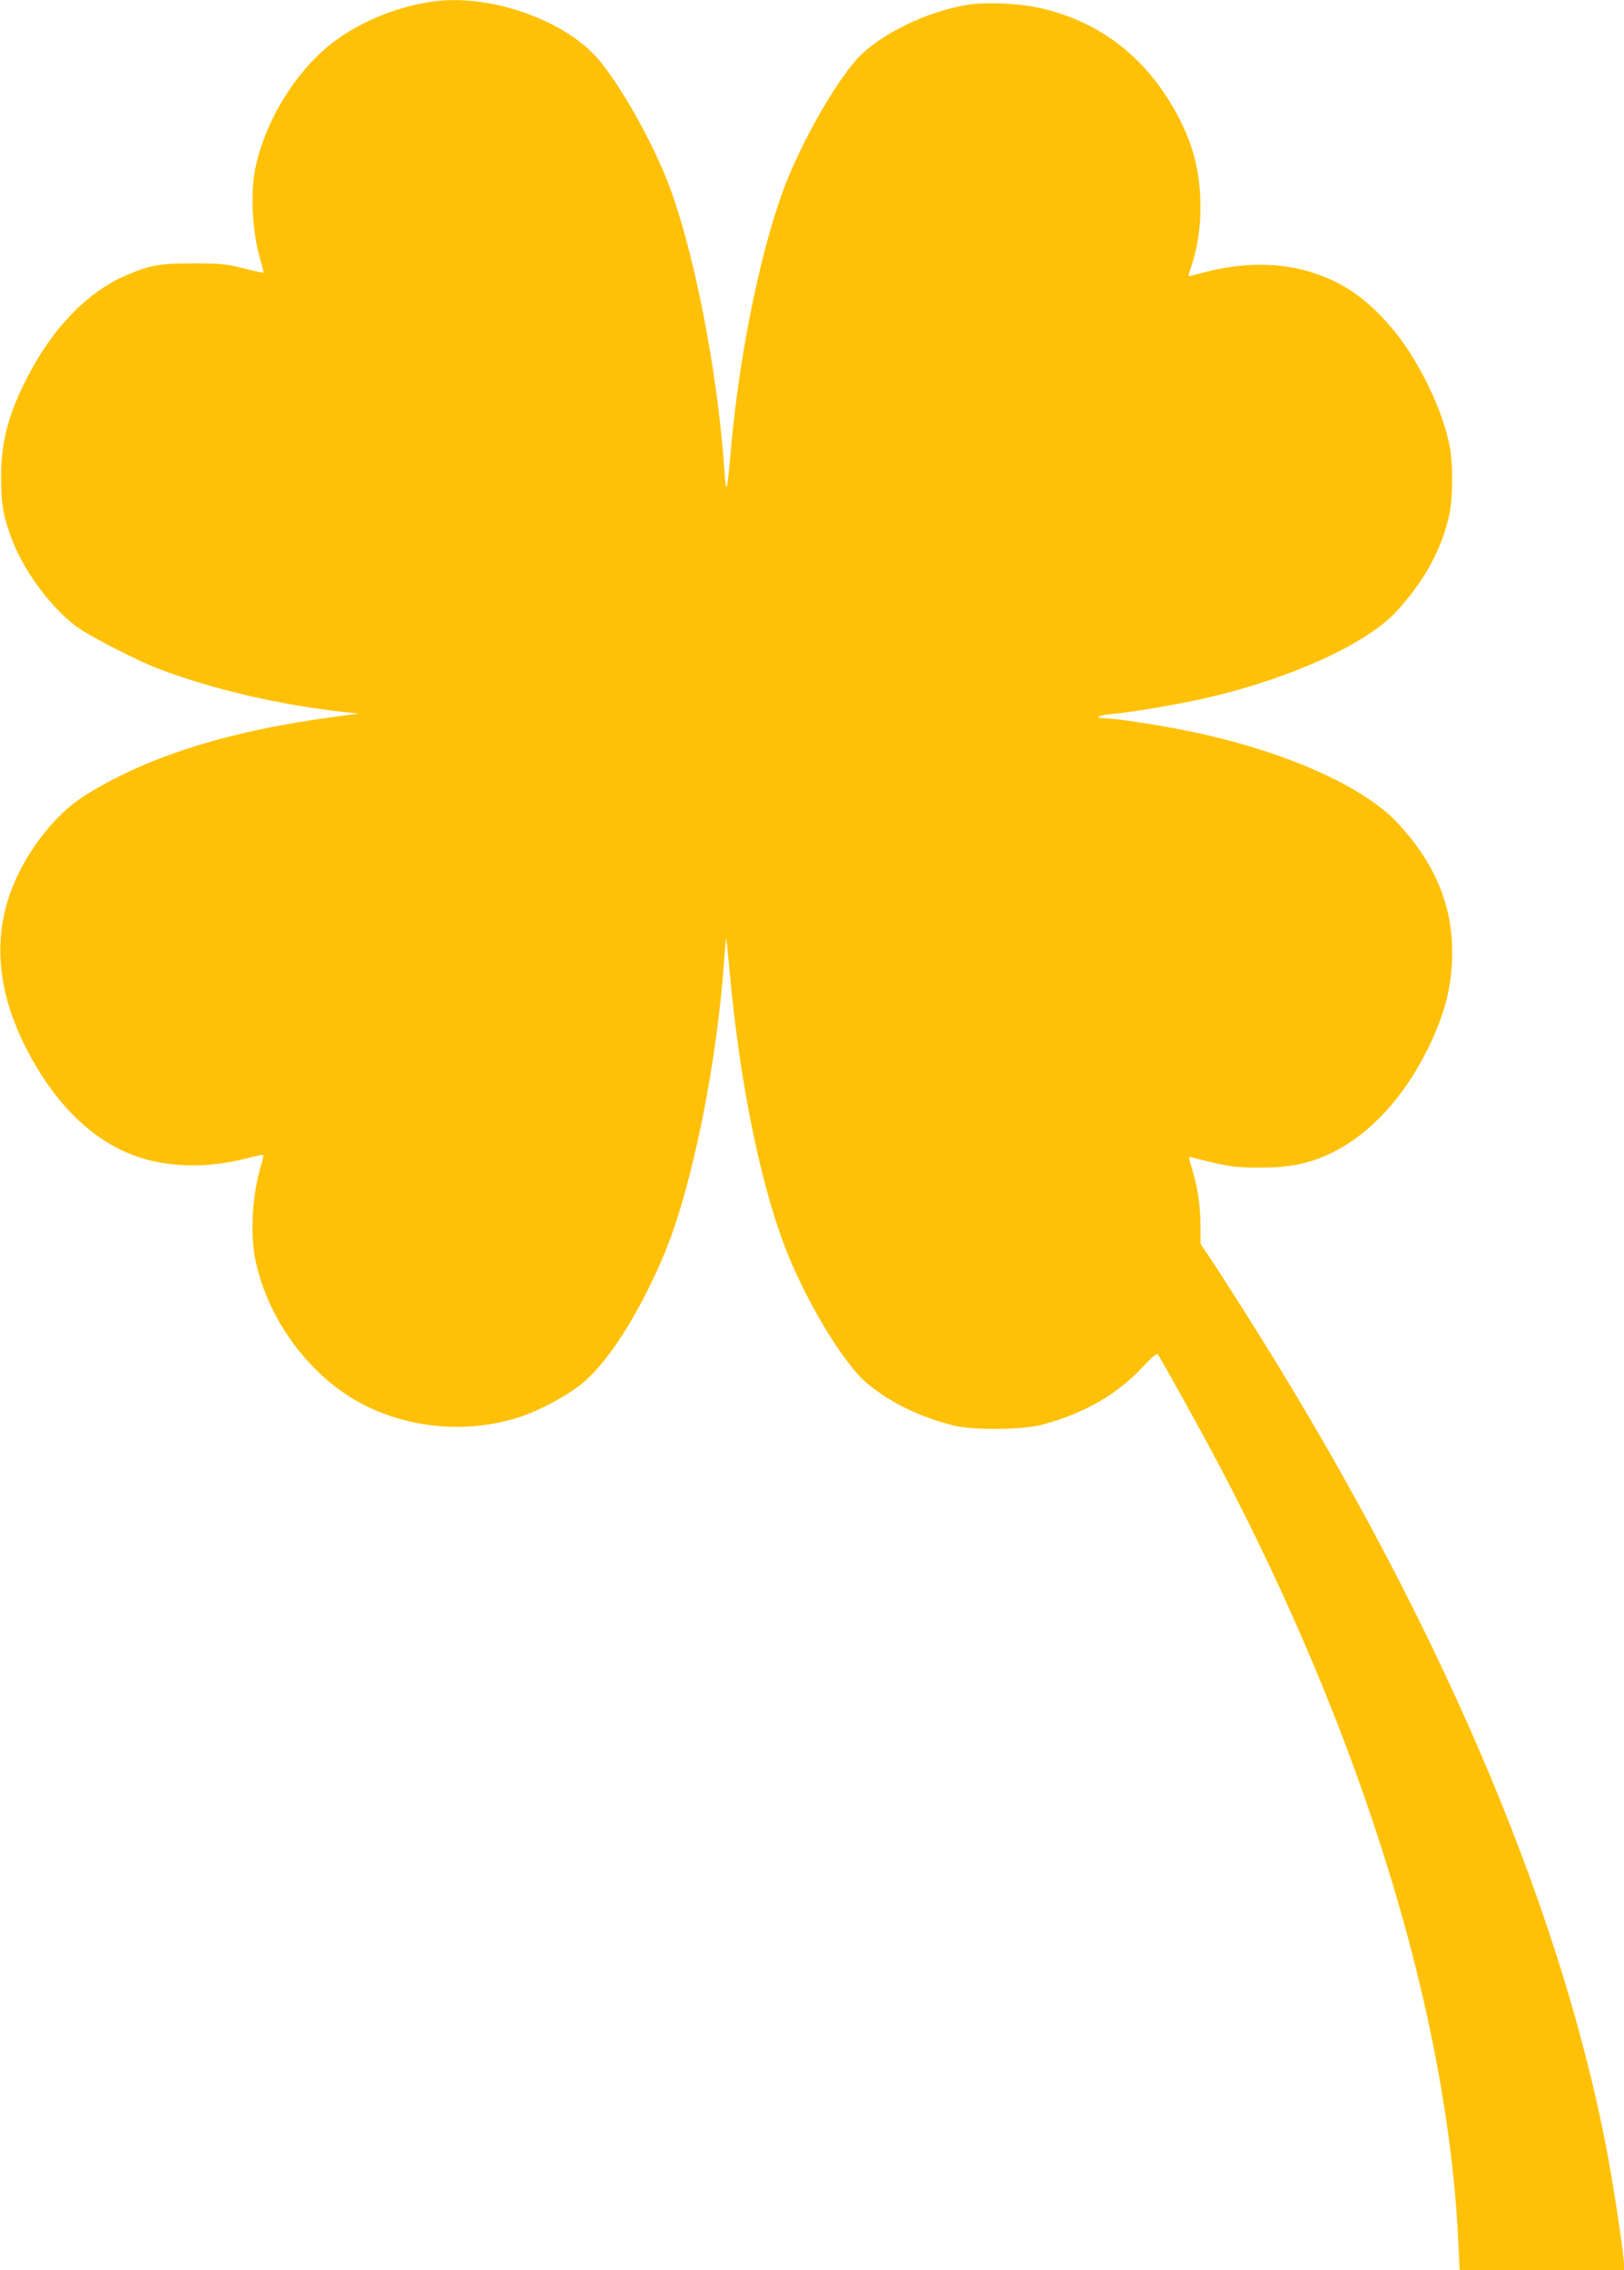
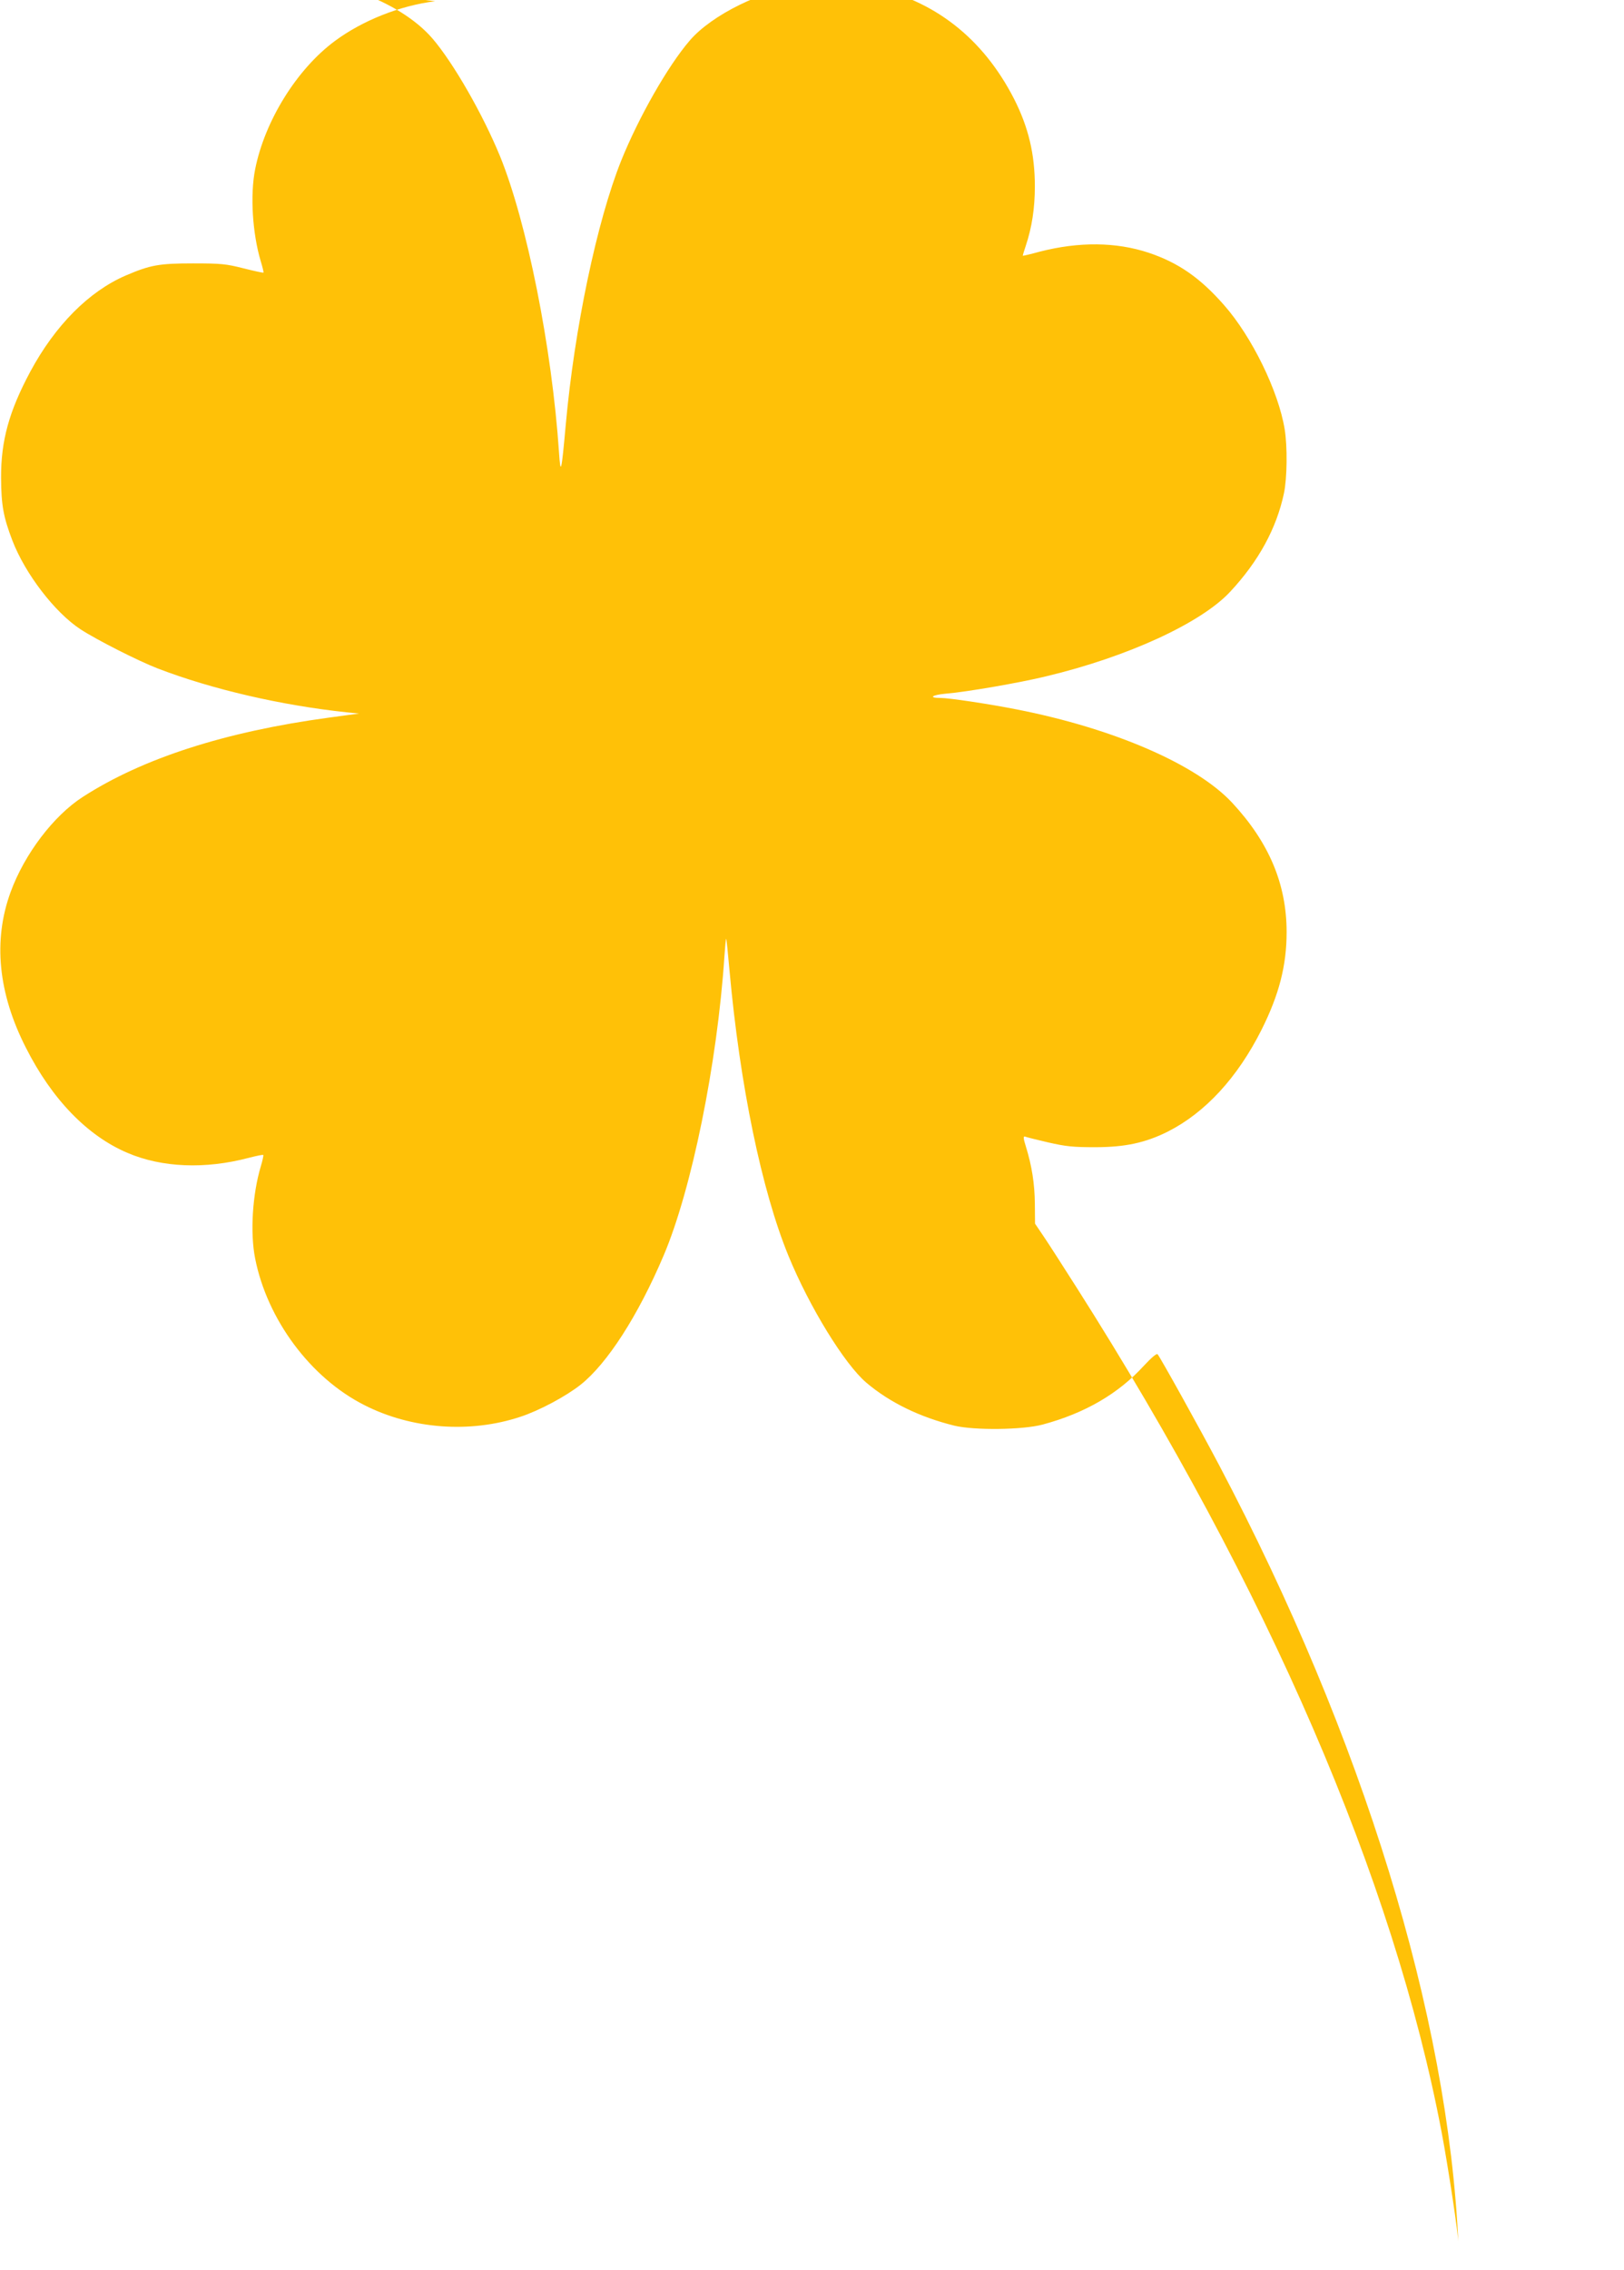
<svg xmlns="http://www.w3.org/2000/svg" version="1.0" width="916pt" height="1280pt" viewBox="0 0 916 1280" preserveAspectRatio="xMidYMid meet">
  <g transform="translate(0,1280) scale(0.1,-0.1)" fill="#ffc107" stroke="none">
-     <path d="M2455 12793 c-198 -24 -411 -109 -566 -224 -215 -159 -396 -451 -450 -724 -29 -146 -15 -362 32 -519 10 -33 17 -61 15 -63 -2 -2 -52 9 -112 24 -98 25 -127 28 -284 28 -193 0 -242 -9 -380 -68 -209 -90 -399 -282 -539 -542 -120 -224 -166 -390 -165 -600 1 -153 13 -220 64 -353 72 -187 239 -405 384 -500 92 -60 327 -179 436 -221 307 -118 698 -208 1065 -247 l70 -7 -170 -23 c-584 -79 -1050 -229 -1388 -447 -166 -107 -329 -323 -407 -536 -100 -273 -71 -570 86 -878 147 -291 347 -497 573 -593 194 -83 438 -93 684 -28 43 11 80 19 82 16 2 -2 -4 -31 -14 -64 -47 -157 -61 -373 -32 -519 68 -345 313 -674 616 -827 267 -136 597 -160 880 -66 107 35 258 116 340 181 150 119 324 389 468 728 158 371 303 1084 343 1687 4 56 8 101 10 99 2 -1 10 -83 19 -182 58 -641 181 -1237 332 -1605 118 -288 317 -612 440 -716 132 -112 302 -194 496 -242 113 -27 384 -24 497 6 239 64 428 174 572 332 42 45 71 70 77 65 15 -17 234 -411 347 -625 811 -1539 1292 -3102 1350 -4392 l7 -148 464 0 463 0 0 33 c0 54 -57 431 -95 632 -269 1420 -980 3065 -2058 4760 -77 121 -161 252 -187 290 l-48 71 -1 112 c-1 112 -17 215 -51 324 -14 44 -15 58 -5 55 7 -3 66 -18 131 -33 101 -23 141 -27 264 -27 170 0 285 25 411 88 211 107 393 304 529 575 99 198 141 362 141 550 0 270 -99 505 -307 729 -202 217 -669 419 -1214 526 -157 31 -383 65 -432 65 -69 0 -48 17 30 24 113 9 416 61 567 98 457 109 871 299 1036 475 162 173 263 359 305 557 18 85 20 264 4 361 -35 215 -185 522 -342 700 -135 154 -258 239 -425 295 -184 61 -393 63 -615 6 -51 -14 -94 -24 -95 -23 -1 1 7 27 17 57 34 102 51 210 51 334 0 182 -36 333 -117 493 -176 344 -453 560 -813 633 -106 21 -272 28 -368 15 -240 -34 -524 -173 -649 -319 -123 -143 -287 -431 -386 -676 -137 -342 -264 -946 -313 -1490 -24 -267 -29 -290 -38 -155 -40 591 -181 1297 -333 1670 -97 236 -262 524 -380 662 -187 218 -602 366 -919 326z" />
+     <path d="M2455 12793 c-198 -24 -411 -109 -566 -224 -215 -159 -396 -451 -450 -724 -29 -146 -15 -362 32 -519 10 -33 17 -61 15 -63 -2 -2 -52 9 -112 24 -98 25 -127 28 -284 28 -193 0 -242 -9 -380 -68 -209 -90 -399 -282 -539 -542 -120 -224 -166 -390 -165 -600 1 -153 13 -220 64 -353 72 -187 239 -405 384 -500 92 -60 327 -179 436 -221 307 -118 698 -208 1065 -247 l70 -7 -170 -23 c-584 -79 -1050 -229 -1388 -447 -166 -107 -329 -323 -407 -536 -100 -273 -71 -570 86 -878 147 -291 347 -497 573 -593 194 -83 438 -93 684 -28 43 11 80 19 82 16 2 -2 -4 -31 -14 -64 -47 -157 -61 -373 -32 -519 68 -345 313 -674 616 -827 267 -136 597 -160 880 -66 107 35 258 116 340 181 150 119 324 389 468 728 158 371 303 1084 343 1687 4 56 8 101 10 99 2 -1 10 -83 19 -182 58 -641 181 -1237 332 -1605 118 -288 317 -612 440 -716 132 -112 302 -194 496 -242 113 -27 384 -24 497 6 239 64 428 174 572 332 42 45 71 70 77 65 15 -17 234 -411 347 -625 811 -1539 1292 -3102 1350 -4392 c0 54 -57 431 -95 632 -269 1420 -980 3065 -2058 4760 -77 121 -161 252 -187 290 l-48 71 -1 112 c-1 112 -17 215 -51 324 -14 44 -15 58 -5 55 7 -3 66 -18 131 -33 101 -23 141 -27 264 -27 170 0 285 25 411 88 211 107 393 304 529 575 99 198 141 362 141 550 0 270 -99 505 -307 729 -202 217 -669 419 -1214 526 -157 31 -383 65 -432 65 -69 0 -48 17 30 24 113 9 416 61 567 98 457 109 871 299 1036 475 162 173 263 359 305 557 18 85 20 264 4 361 -35 215 -185 522 -342 700 -135 154 -258 239 -425 295 -184 61 -393 63 -615 6 -51 -14 -94 -24 -95 -23 -1 1 7 27 17 57 34 102 51 210 51 334 0 182 -36 333 -117 493 -176 344 -453 560 -813 633 -106 21 -272 28 -368 15 -240 -34 -524 -173 -649 -319 -123 -143 -287 -431 -386 -676 -137 -342 -264 -946 -313 -1490 -24 -267 -29 -290 -38 -155 -40 591 -181 1297 -333 1670 -97 236 -262 524 -380 662 -187 218 -602 366 -919 326z" />
  </g>
</svg>